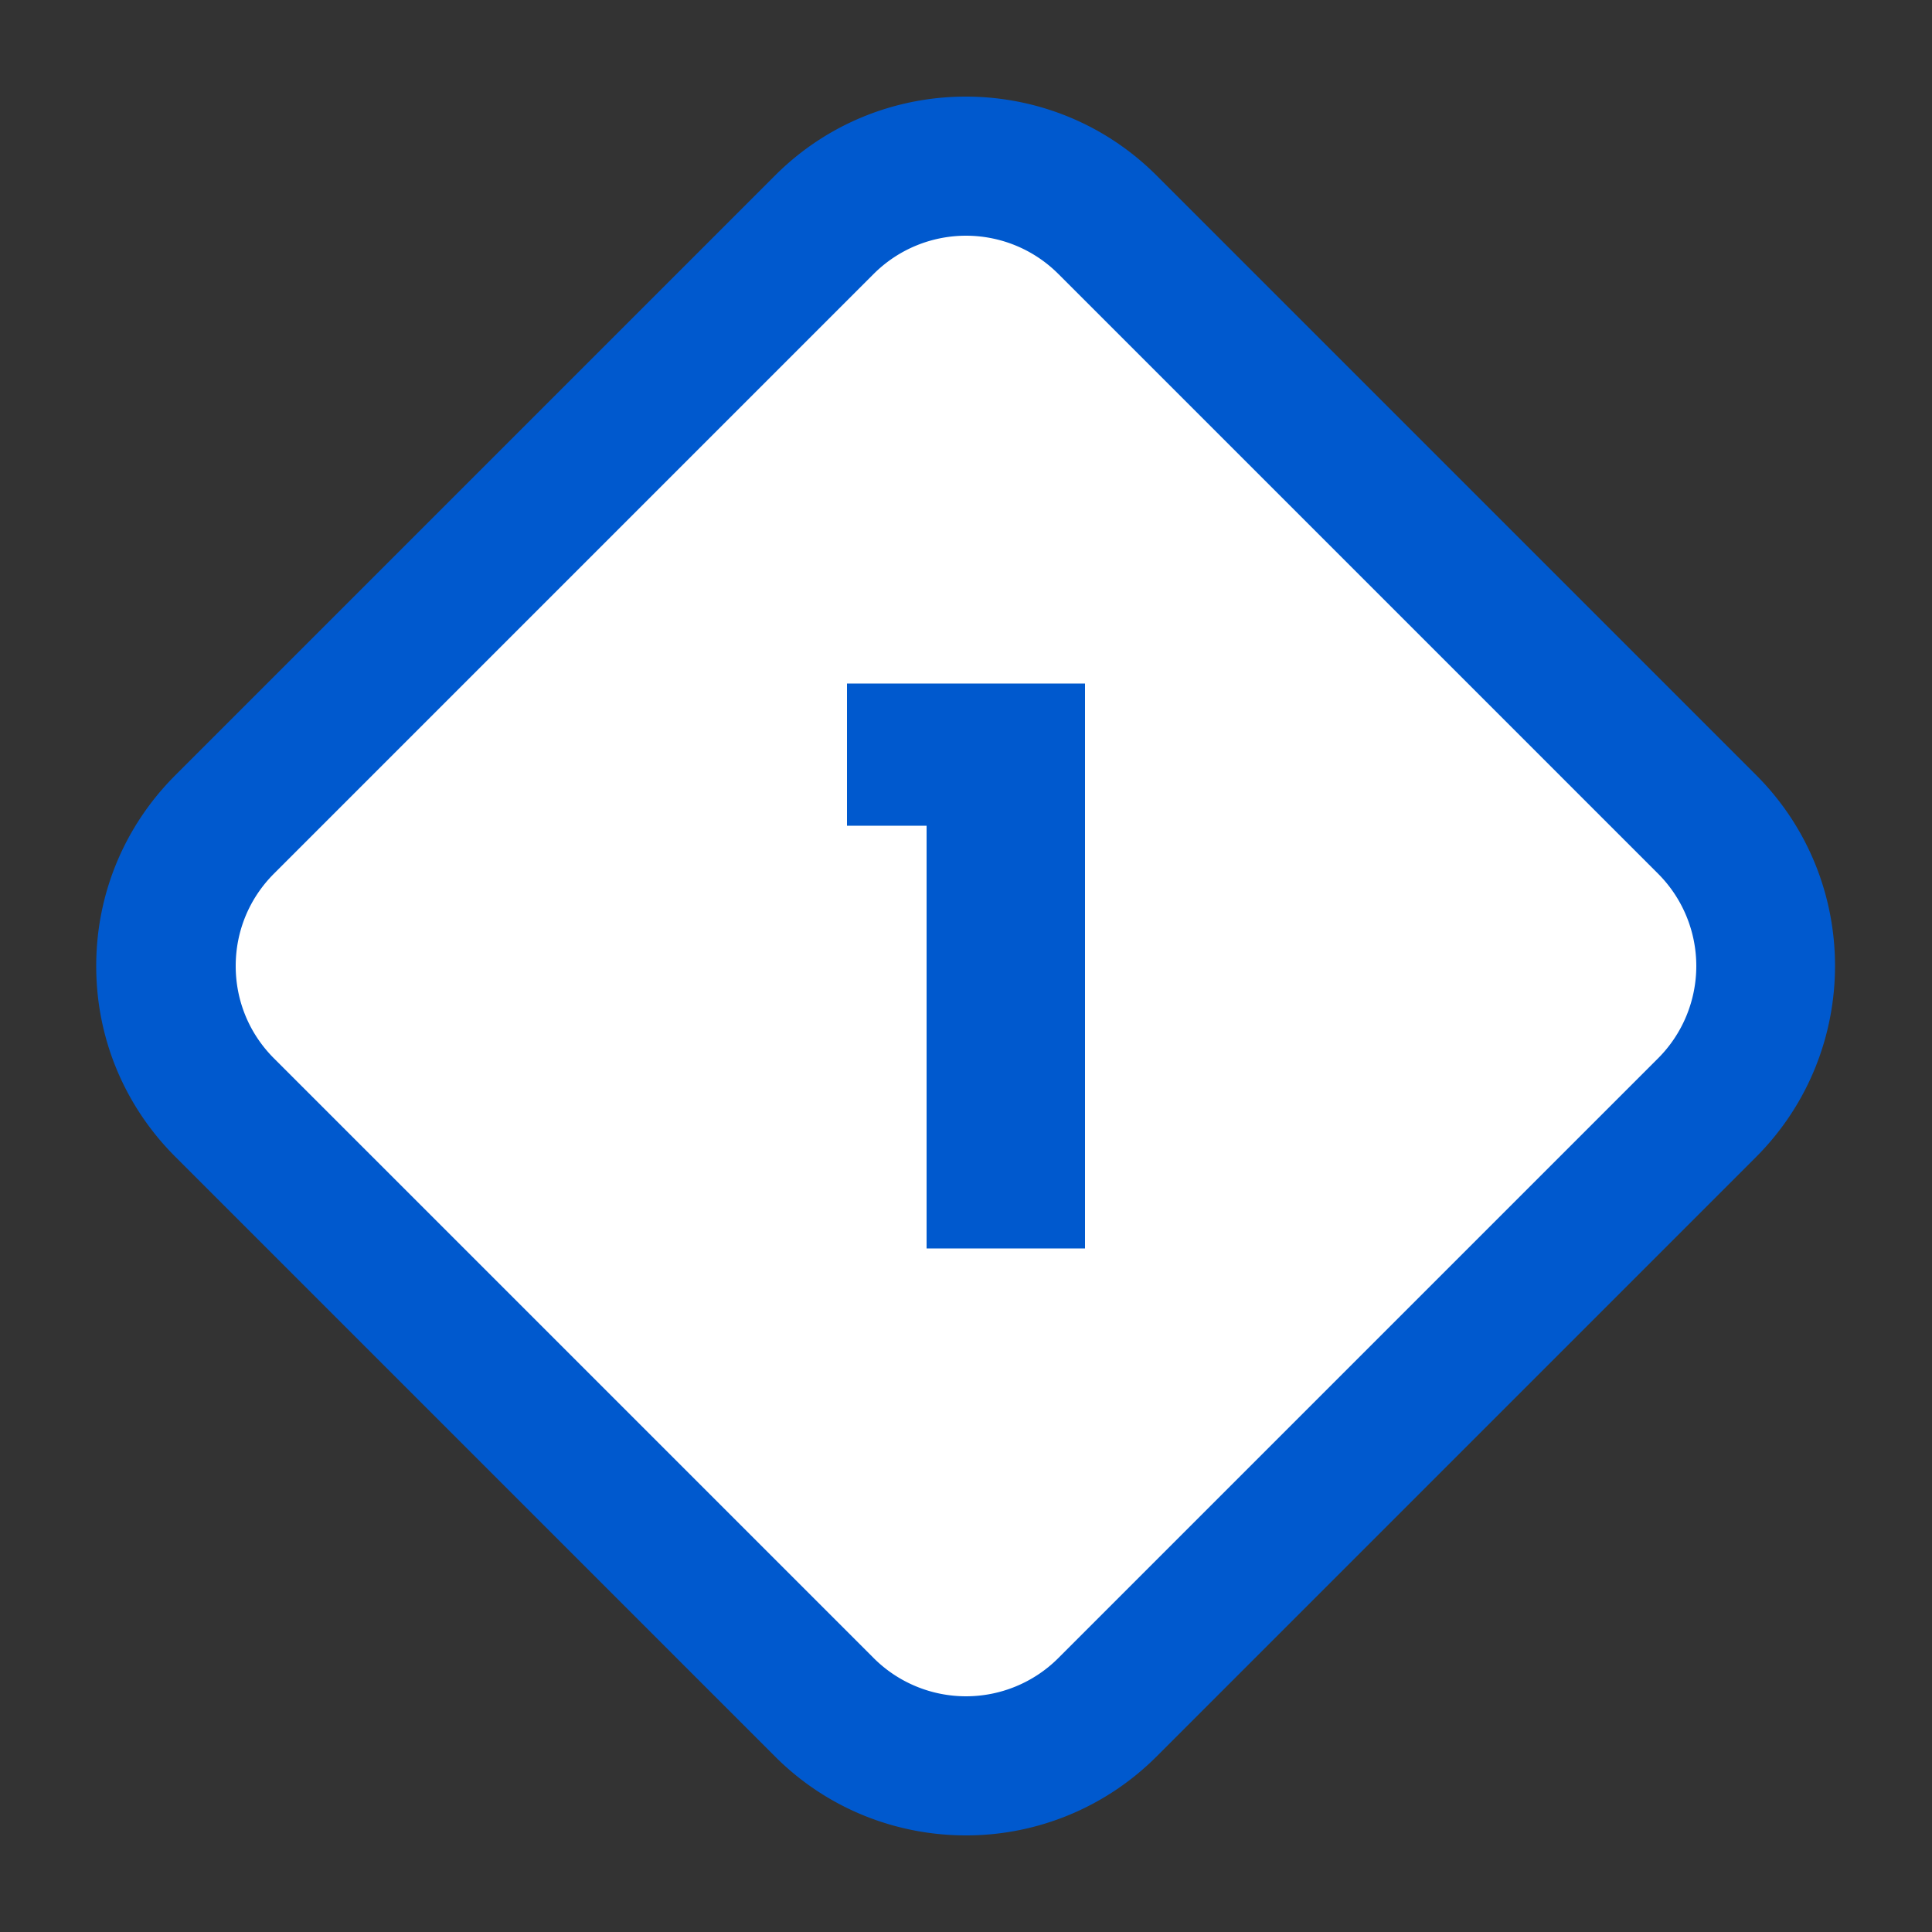
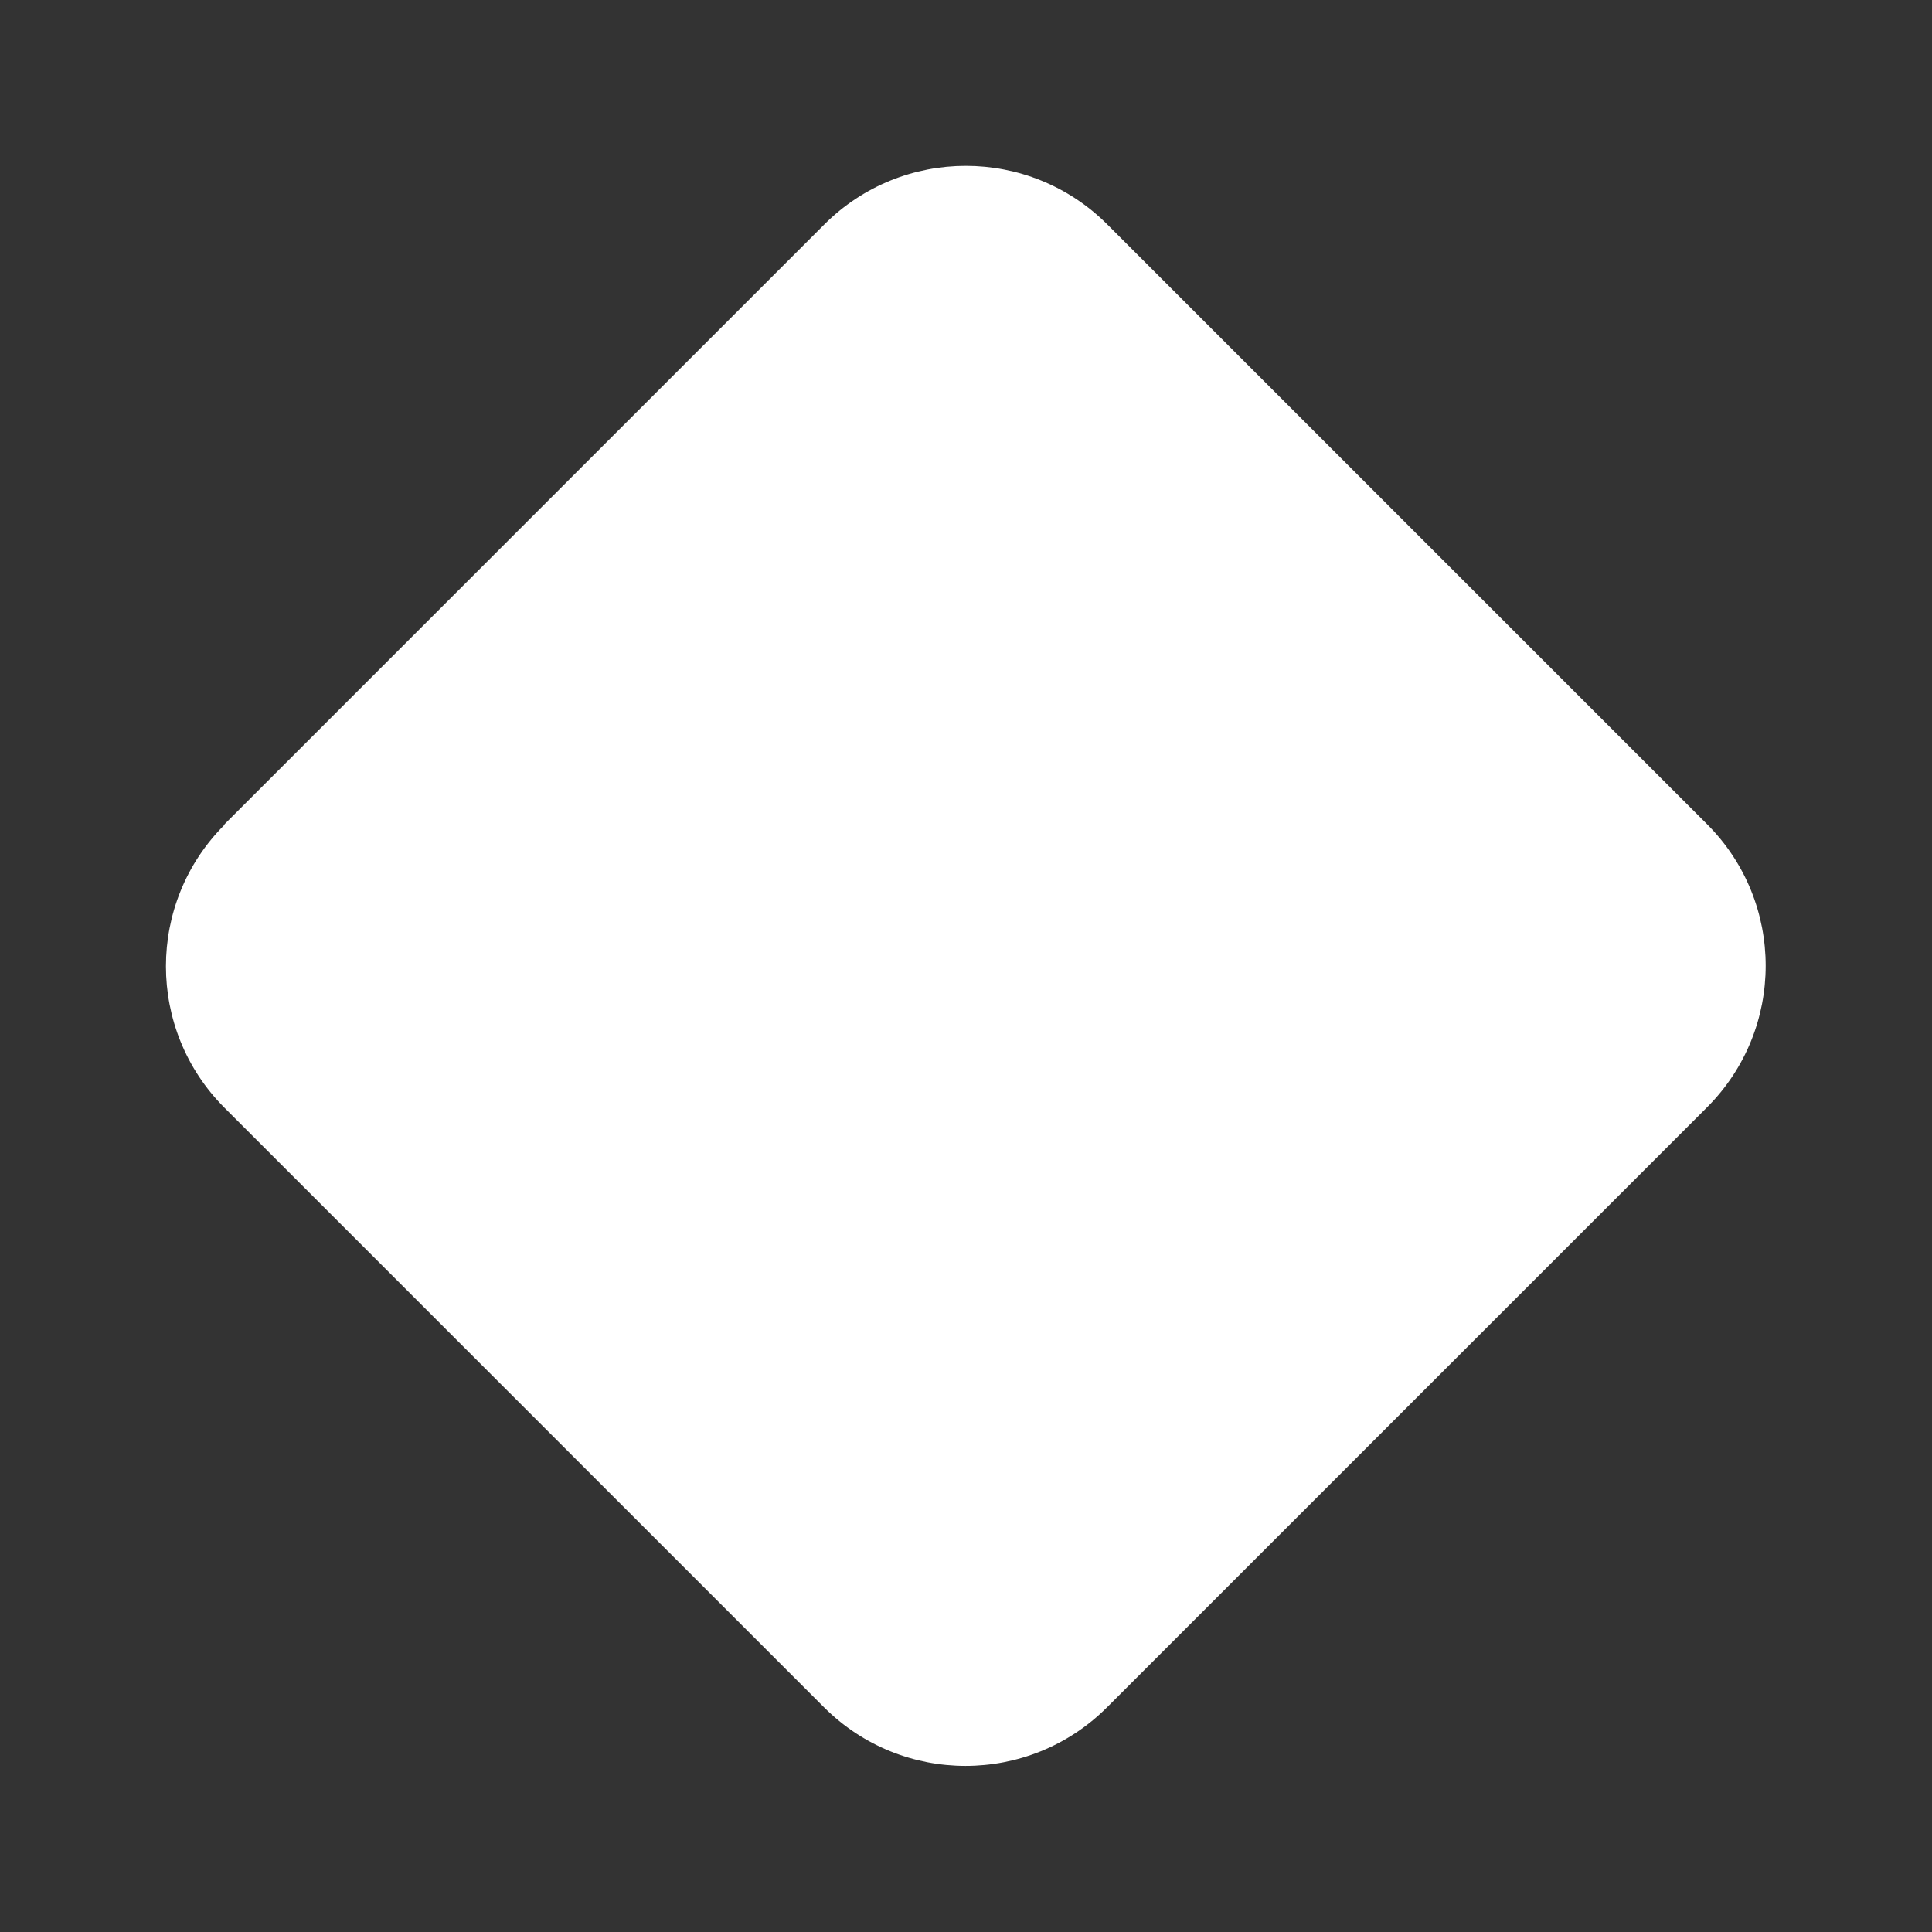
<svg xmlns="http://www.w3.org/2000/svg" id="Calque_1" viewBox="0 0 50 50">
  <rect x="0" y="0" width="50" height="50" fill="#333333" stroke="none" />
  <defs>
    <style>.cls-2{fill:#0059ce}</style>
  </defs>
  <path d="M14.03 8.84h21.95c2.86 0 5.18 2.32 5.18 5.18v21.95c0 2.86-2.32 5.18-5.18 5.18H14.02c-2.86 0-5.18-2.32-5.18-5.18V14.03c0-2.86 2.32-5.18 5.18-5.18Z" transform="rotate(-45 24.998 25.006)" style="fill:#fff" />
-   <path class="cls-2" d="M25 47.5c-1.79 0-3.58-.68-4.94-2.04L4.54 29.94C3.22 28.62 2.49 26.87 2.49 25s.73-3.62 2.05-4.94L20.06 4.54c2.72-2.72 7.15-2.72 9.87 0l15.52 15.52c2.72 2.72 2.72 7.15 0 9.88L29.93 45.46a6.965 6.965 0 0 1-4.94 2.04Zm0-41.4c-.86 0-1.73.33-2.39.99L7.09 22.61c-.64.64-.99 1.49-.99 2.39s.35 1.75.99 2.39l15.52 15.52a3.38 3.38 0 0 0 4.78 0l15.52-15.52a3.38 3.38 0 0 0 0-4.78L27.39 7.09c-.66-.66-1.53-.99-2.39-.99Z" />
-   <path class="cls-2" d="M23.98 21.37h-2.06v-3.68h6.16v14.62h-4.1V21.37Z" />
</svg>